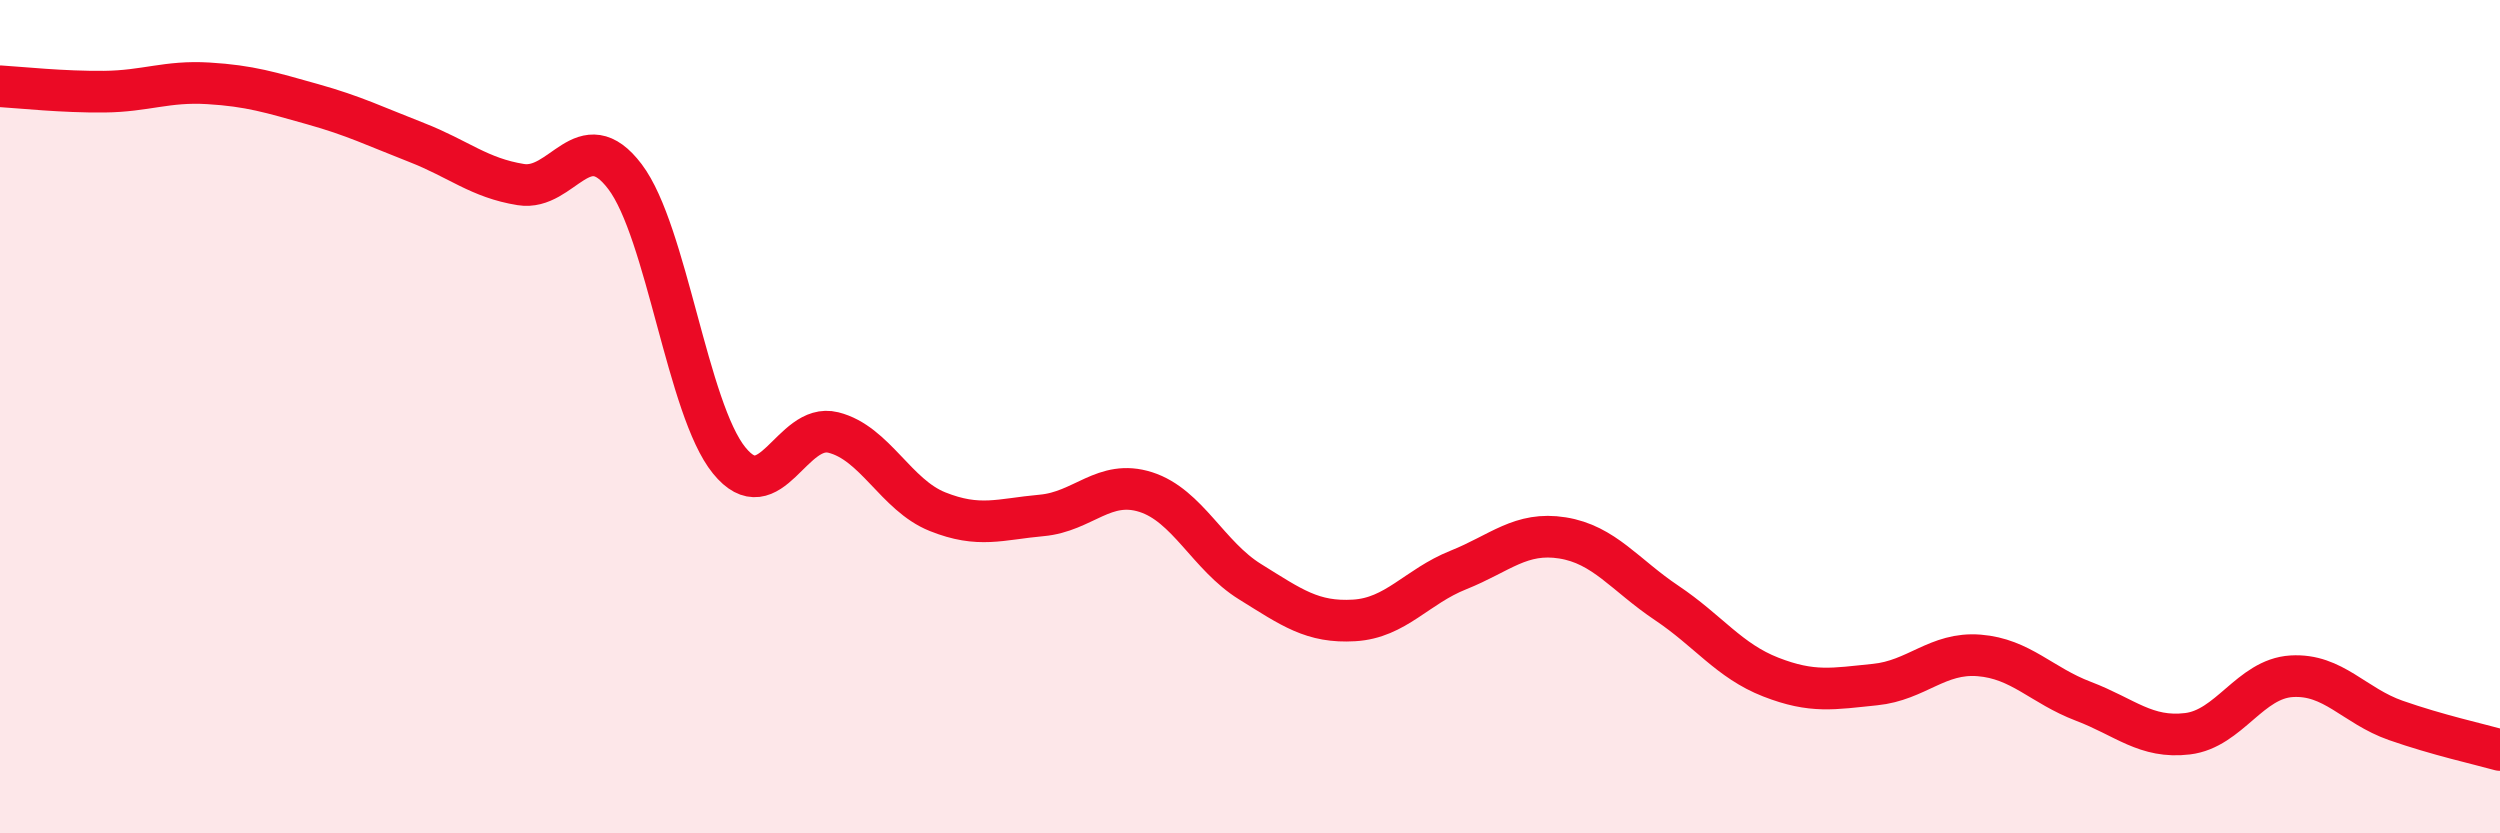
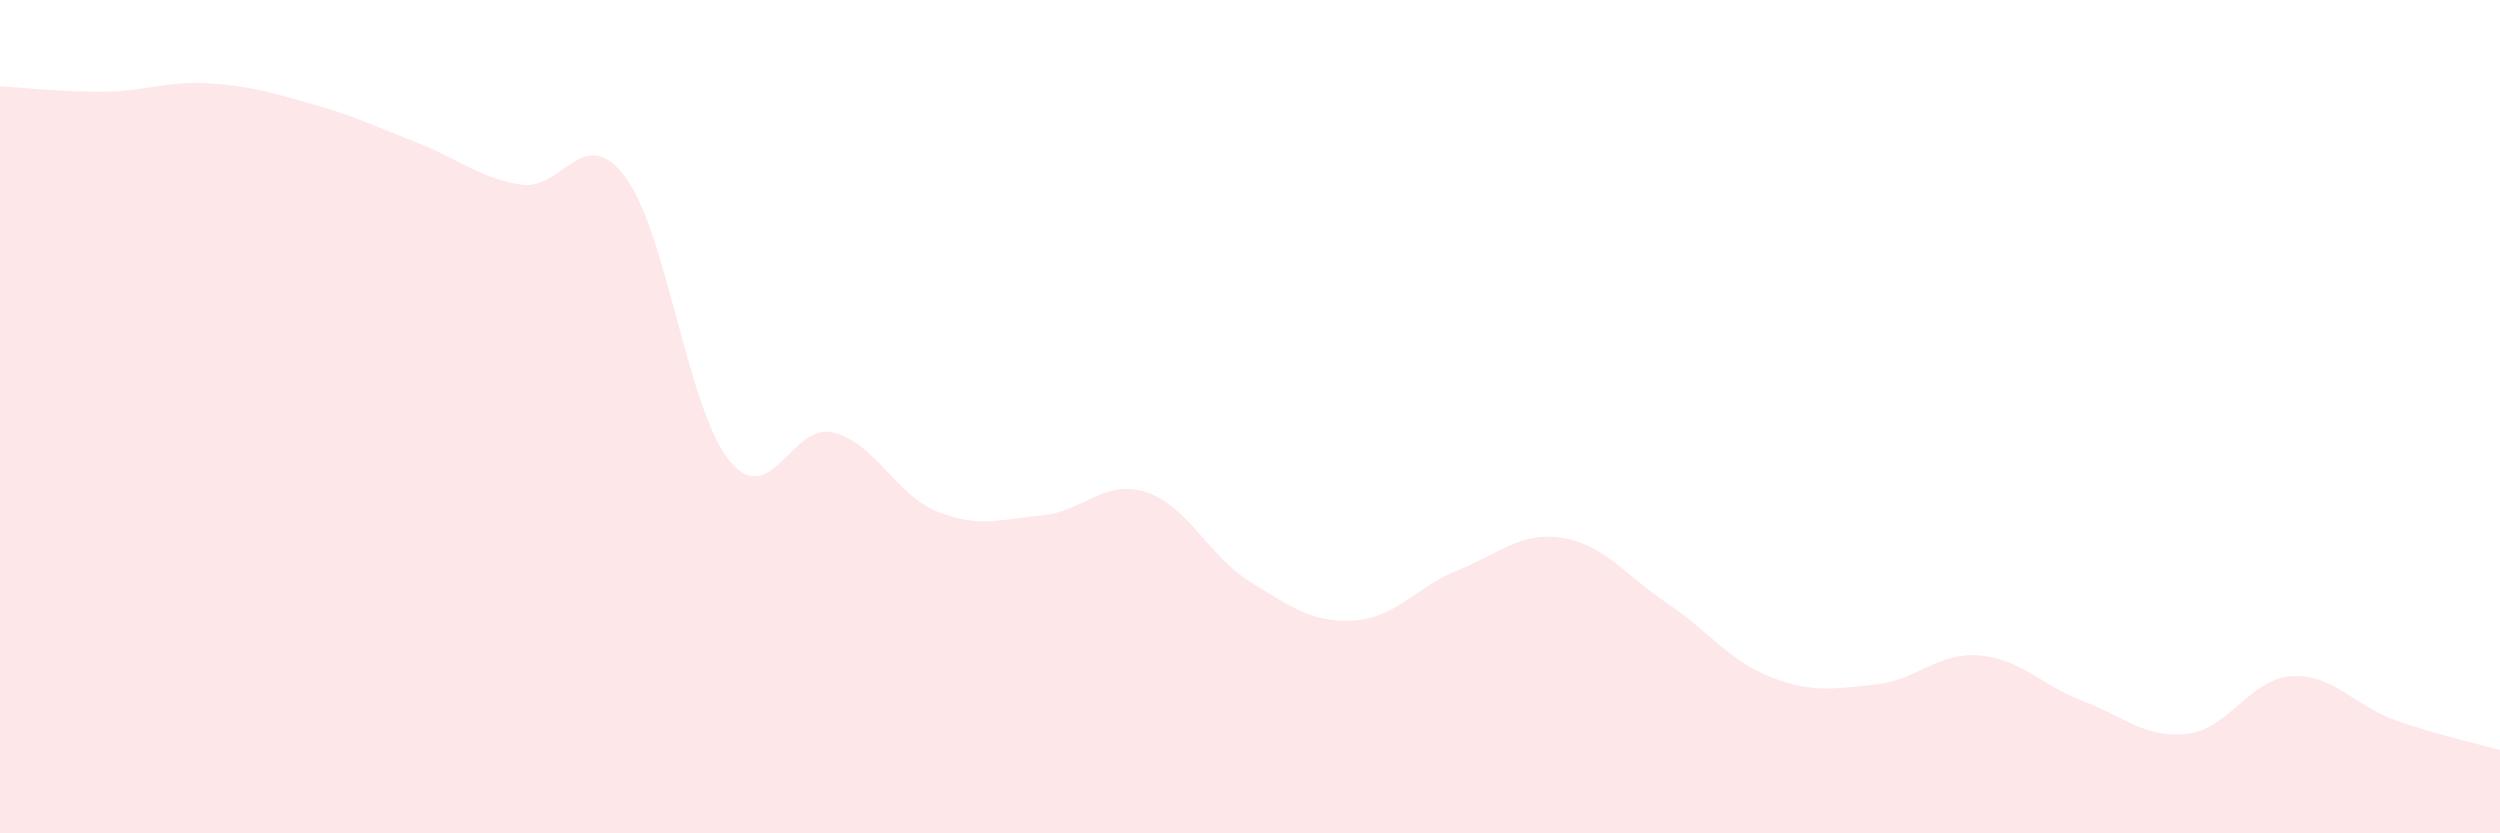
<svg xmlns="http://www.w3.org/2000/svg" width="60" height="20" viewBox="0 0 60 20">
  <path d="M 0,2.07 C 0.5,2.1 1.5,2.21 2.5,2.2 C 3.5,2.19 4,1.94 5,2 C 6,2.06 6.5,2.22 7.5,2.5 C 8.5,2.78 9,3.03 10,3.42 C 11,3.81 11.5,4.27 12.5,4.43 C 13.5,4.59 14,2.92 15,4.24 C 16,5.56 16.5,9.82 17.5,11.05 C 18.5,12.28 19,10.13 20,10.38 C 21,10.63 21.5,11.88 22.5,12.28 C 23.5,12.68 24,12.46 25,12.37 C 26,12.28 26.5,11.49 27.5,11.81 C 28.5,12.13 29,13.34 30,13.96 C 31,14.58 31.5,14.95 32.5,14.89 C 33.5,14.83 34,14.08 35,13.68 C 36,13.28 36.5,12.75 37.5,12.91 C 38.5,13.07 39,13.8 40,14.47 C 41,15.14 41.5,15.86 42.5,16.25 C 43.5,16.64 44,16.53 45,16.43 C 46,16.33 46.5,15.65 47.5,15.73 C 48.5,15.81 49,16.45 50,16.83 C 51,17.21 51.5,17.73 52.5,17.61 C 53.5,17.49 54,16.29 55,16.23 C 56,16.17 56.5,16.94 57.5,17.29 C 58.5,17.64 59.5,17.86 60,18L60 20L0 20Z" fill="#EB0A25" opacity="0.1" stroke-linecap="round" stroke-linejoin="round" />
-   <path d="M 0,2.07 C 0.5,2.1 1.5,2.21 2.5,2.2 C 3.5,2.19 4,1.94 5,2 C 6,2.06 6.5,2.22 7.5,2.5 C 8.5,2.78 9,3.03 10,3.42 C 11,3.81 11.5,4.27 12.5,4.43 C 13.5,4.59 14,2.92 15,4.24 C 16,5.56 16.5,9.82 17.5,11.05 C 18.5,12.28 19,10.13 20,10.38 C 21,10.63 21.5,11.88 22.5,12.28 C 23.5,12.68 24,12.46 25,12.37 C 26,12.28 26.5,11.49 27.5,11.81 C 28.5,12.13 29,13.34 30,13.96 C 31,14.58 31.5,14.95 32.5,14.89 C 33.5,14.83 34,14.08 35,13.68 C 36,13.28 36.5,12.75 37.5,12.91 C 38.5,13.07 39,13.8 40,14.47 C 41,15.14 41.5,15.86 42.5,16.25 C 43.5,16.64 44,16.53 45,16.43 C 46,16.33 46.5,15.65 47.5,15.73 C 48.5,15.81 49,16.45 50,16.83 C 51,17.21 51.5,17.73 52.5,17.61 C 53.5,17.49 54,16.29 55,16.23 C 56,16.17 56.5,16.94 57.5,17.29 C 58.5,17.64 59.5,17.86 60,18" stroke="#EB0A25" stroke-width="1" fill="none" stroke-linecap="round" stroke-linejoin="round" />
</svg>